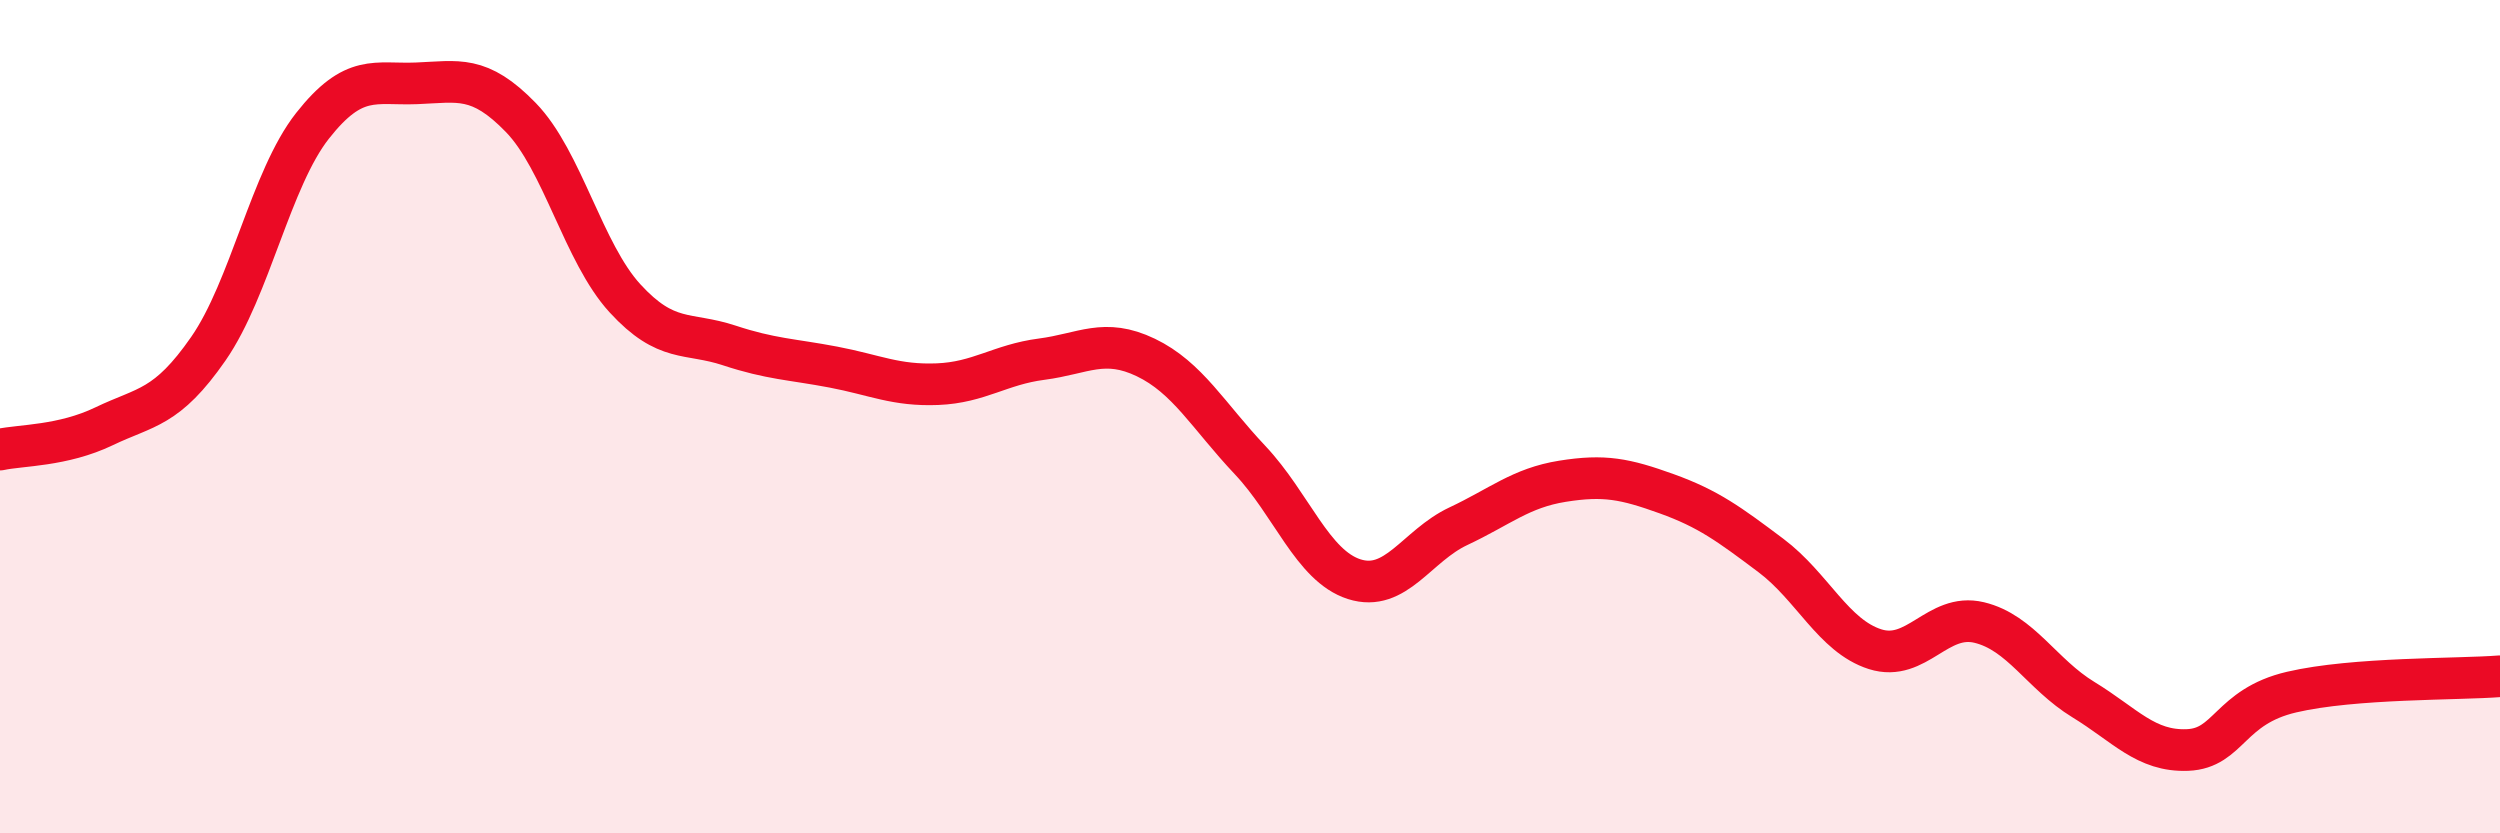
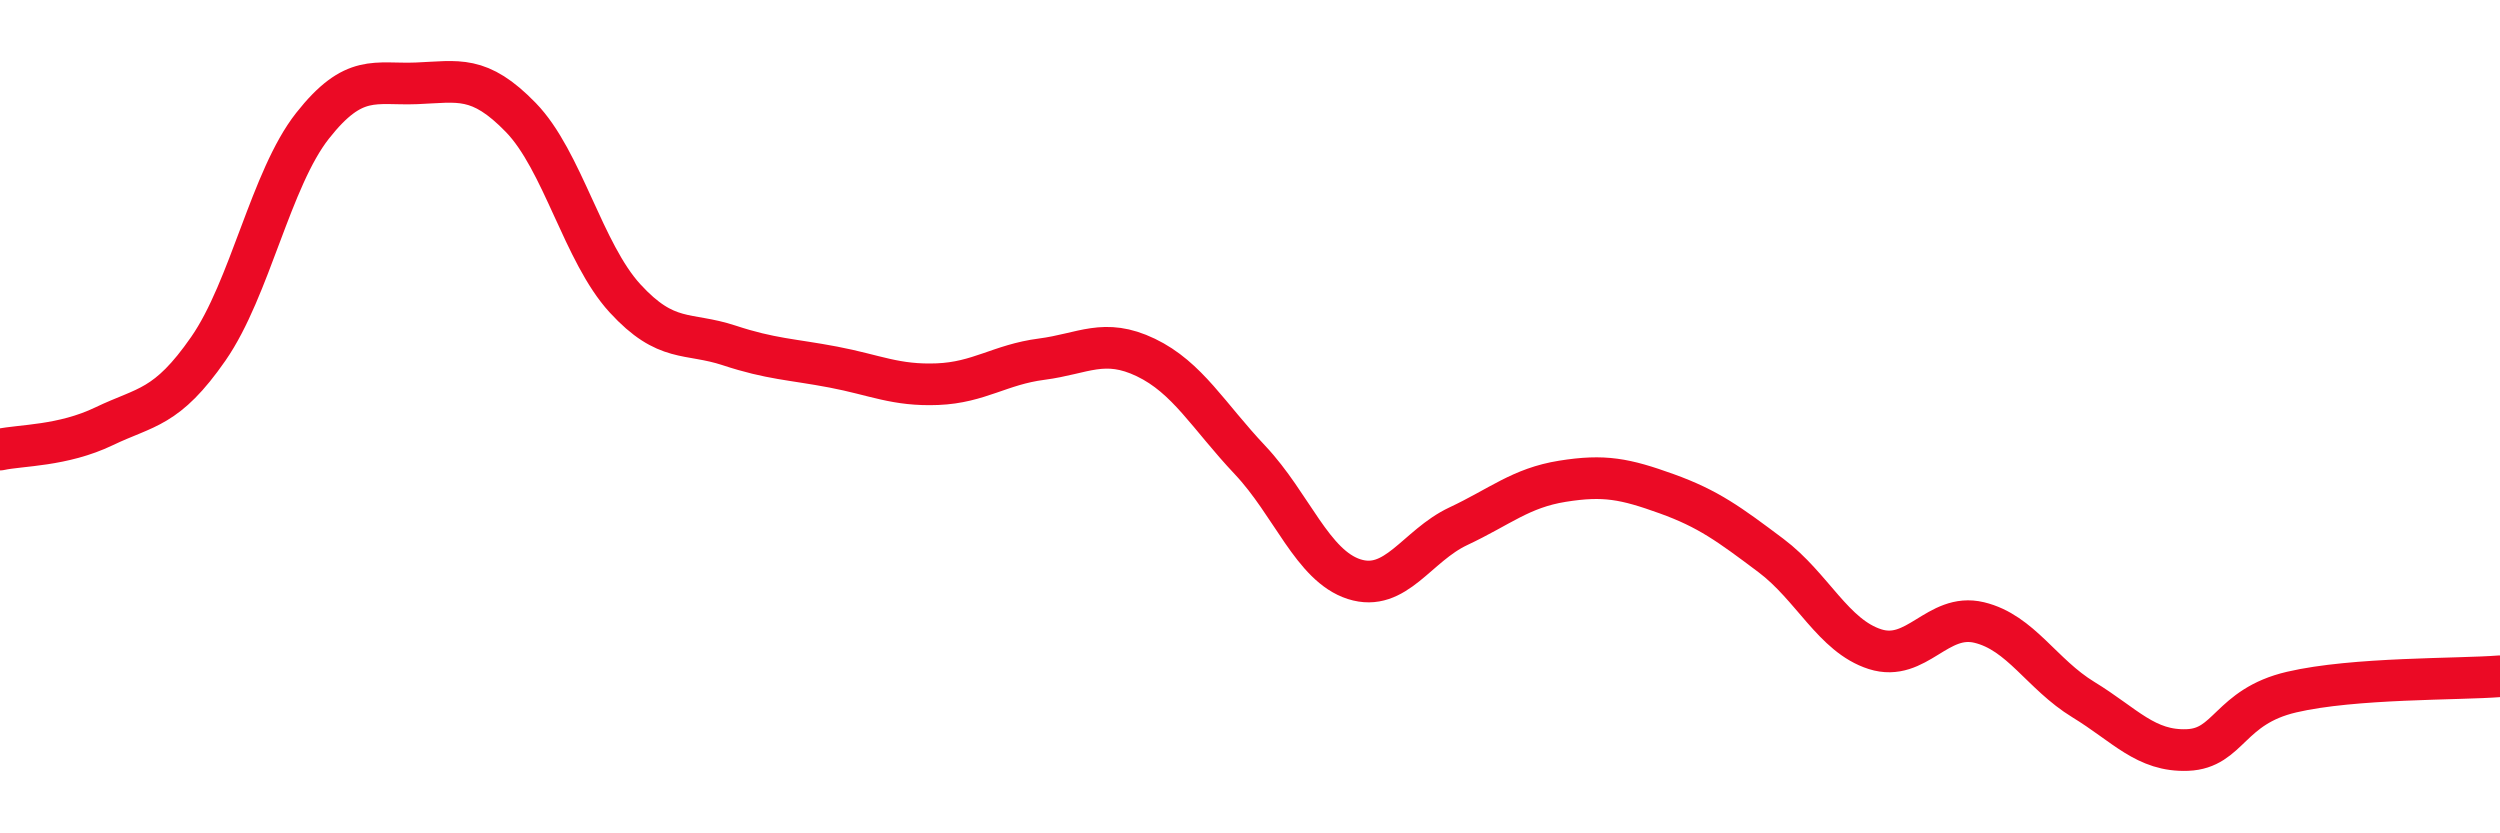
<svg xmlns="http://www.w3.org/2000/svg" width="60" height="20" viewBox="0 0 60 20">
-   <path d="M 0,10.79 C 0.5,10.68 1.5,10.71 2.5,10.23 C 3.5,9.75 4,9.81 5,8.37 C 6,6.93 6.5,4.29 7.5,3.02 C 8.5,1.75 9,2.04 10,2 C 11,1.96 11.5,1.79 12.5,2.82 C 13.5,3.85 14,6.07 15,7.16 C 16,8.25 16.5,7.96 17.5,8.29 C 18.5,8.62 19,8.62 20,8.81 C 21,9 21.5,9.26 22.5,9.22 C 23.5,9.18 24,8.75 25,8.62 C 26,8.49 26.5,8.1 27.5,8.58 C 28.5,9.06 29,9.98 30,11.04 C 31,12.1 31.5,13.58 32.5,13.9 C 33.5,14.22 34,13.1 35,12.63 C 36,12.16 36.5,11.71 37.5,11.55 C 38.5,11.39 39,11.49 40,11.85 C 41,12.21 41.5,12.58 42.5,13.33 C 43.5,14.08 44,15.26 45,15.58 C 46,15.9 46.5,14.7 47.5,14.94 C 48.5,15.18 49,16.18 50,16.79 C 51,17.4 51.5,18.04 52.5,18 C 53.5,17.96 53.5,16.96 55,16.61 C 56.5,16.26 59,16.31 60,16.23L60 20L0 20Z" fill="#EB0A25" opacity="0.1" stroke-linecap="round" stroke-linejoin="round" />
  <path d="M 0,10.79 C 0.5,10.68 1.5,10.71 2.5,10.23 C 3.5,9.75 4,9.81 5,8.37 C 6,6.93 6.5,4.29 7.5,3.02 C 8.5,1.75 9,2.04 10,2 C 11,1.96 11.5,1.79 12.5,2.82 C 13.5,3.85 14,6.07 15,7.16 C 16,8.25 16.5,7.96 17.5,8.29 C 18.5,8.62 19,8.62 20,8.81 C 21,9 21.5,9.26 22.5,9.22 C 23.5,9.18 24,8.75 25,8.62 C 26,8.49 26.5,8.1 27.5,8.58 C 28.5,9.06 29,9.98 30,11.04 C 31,12.1 31.5,13.58 32.5,13.9 C 33.5,14.22 34,13.1 35,12.63 C 36,12.16 36.5,11.71 37.5,11.55 C 38.5,11.39 39,11.49 40,11.85 C 41,12.21 41.5,12.58 42.5,13.33 C 43.5,14.08 44,15.26 45,15.58 C 46,15.9 46.5,14.7 47.5,14.94 C 48.5,15.18 49,16.18 50,16.79 C 51,17.4 51.5,18.04 52.5,18 C 53.5,17.96 53.5,16.96 55,16.61 C 56.5,16.26 59,16.31 60,16.23" stroke="#EB0A25" stroke-width="1" fill="none" stroke-linecap="round" stroke-linejoin="round" />
</svg>